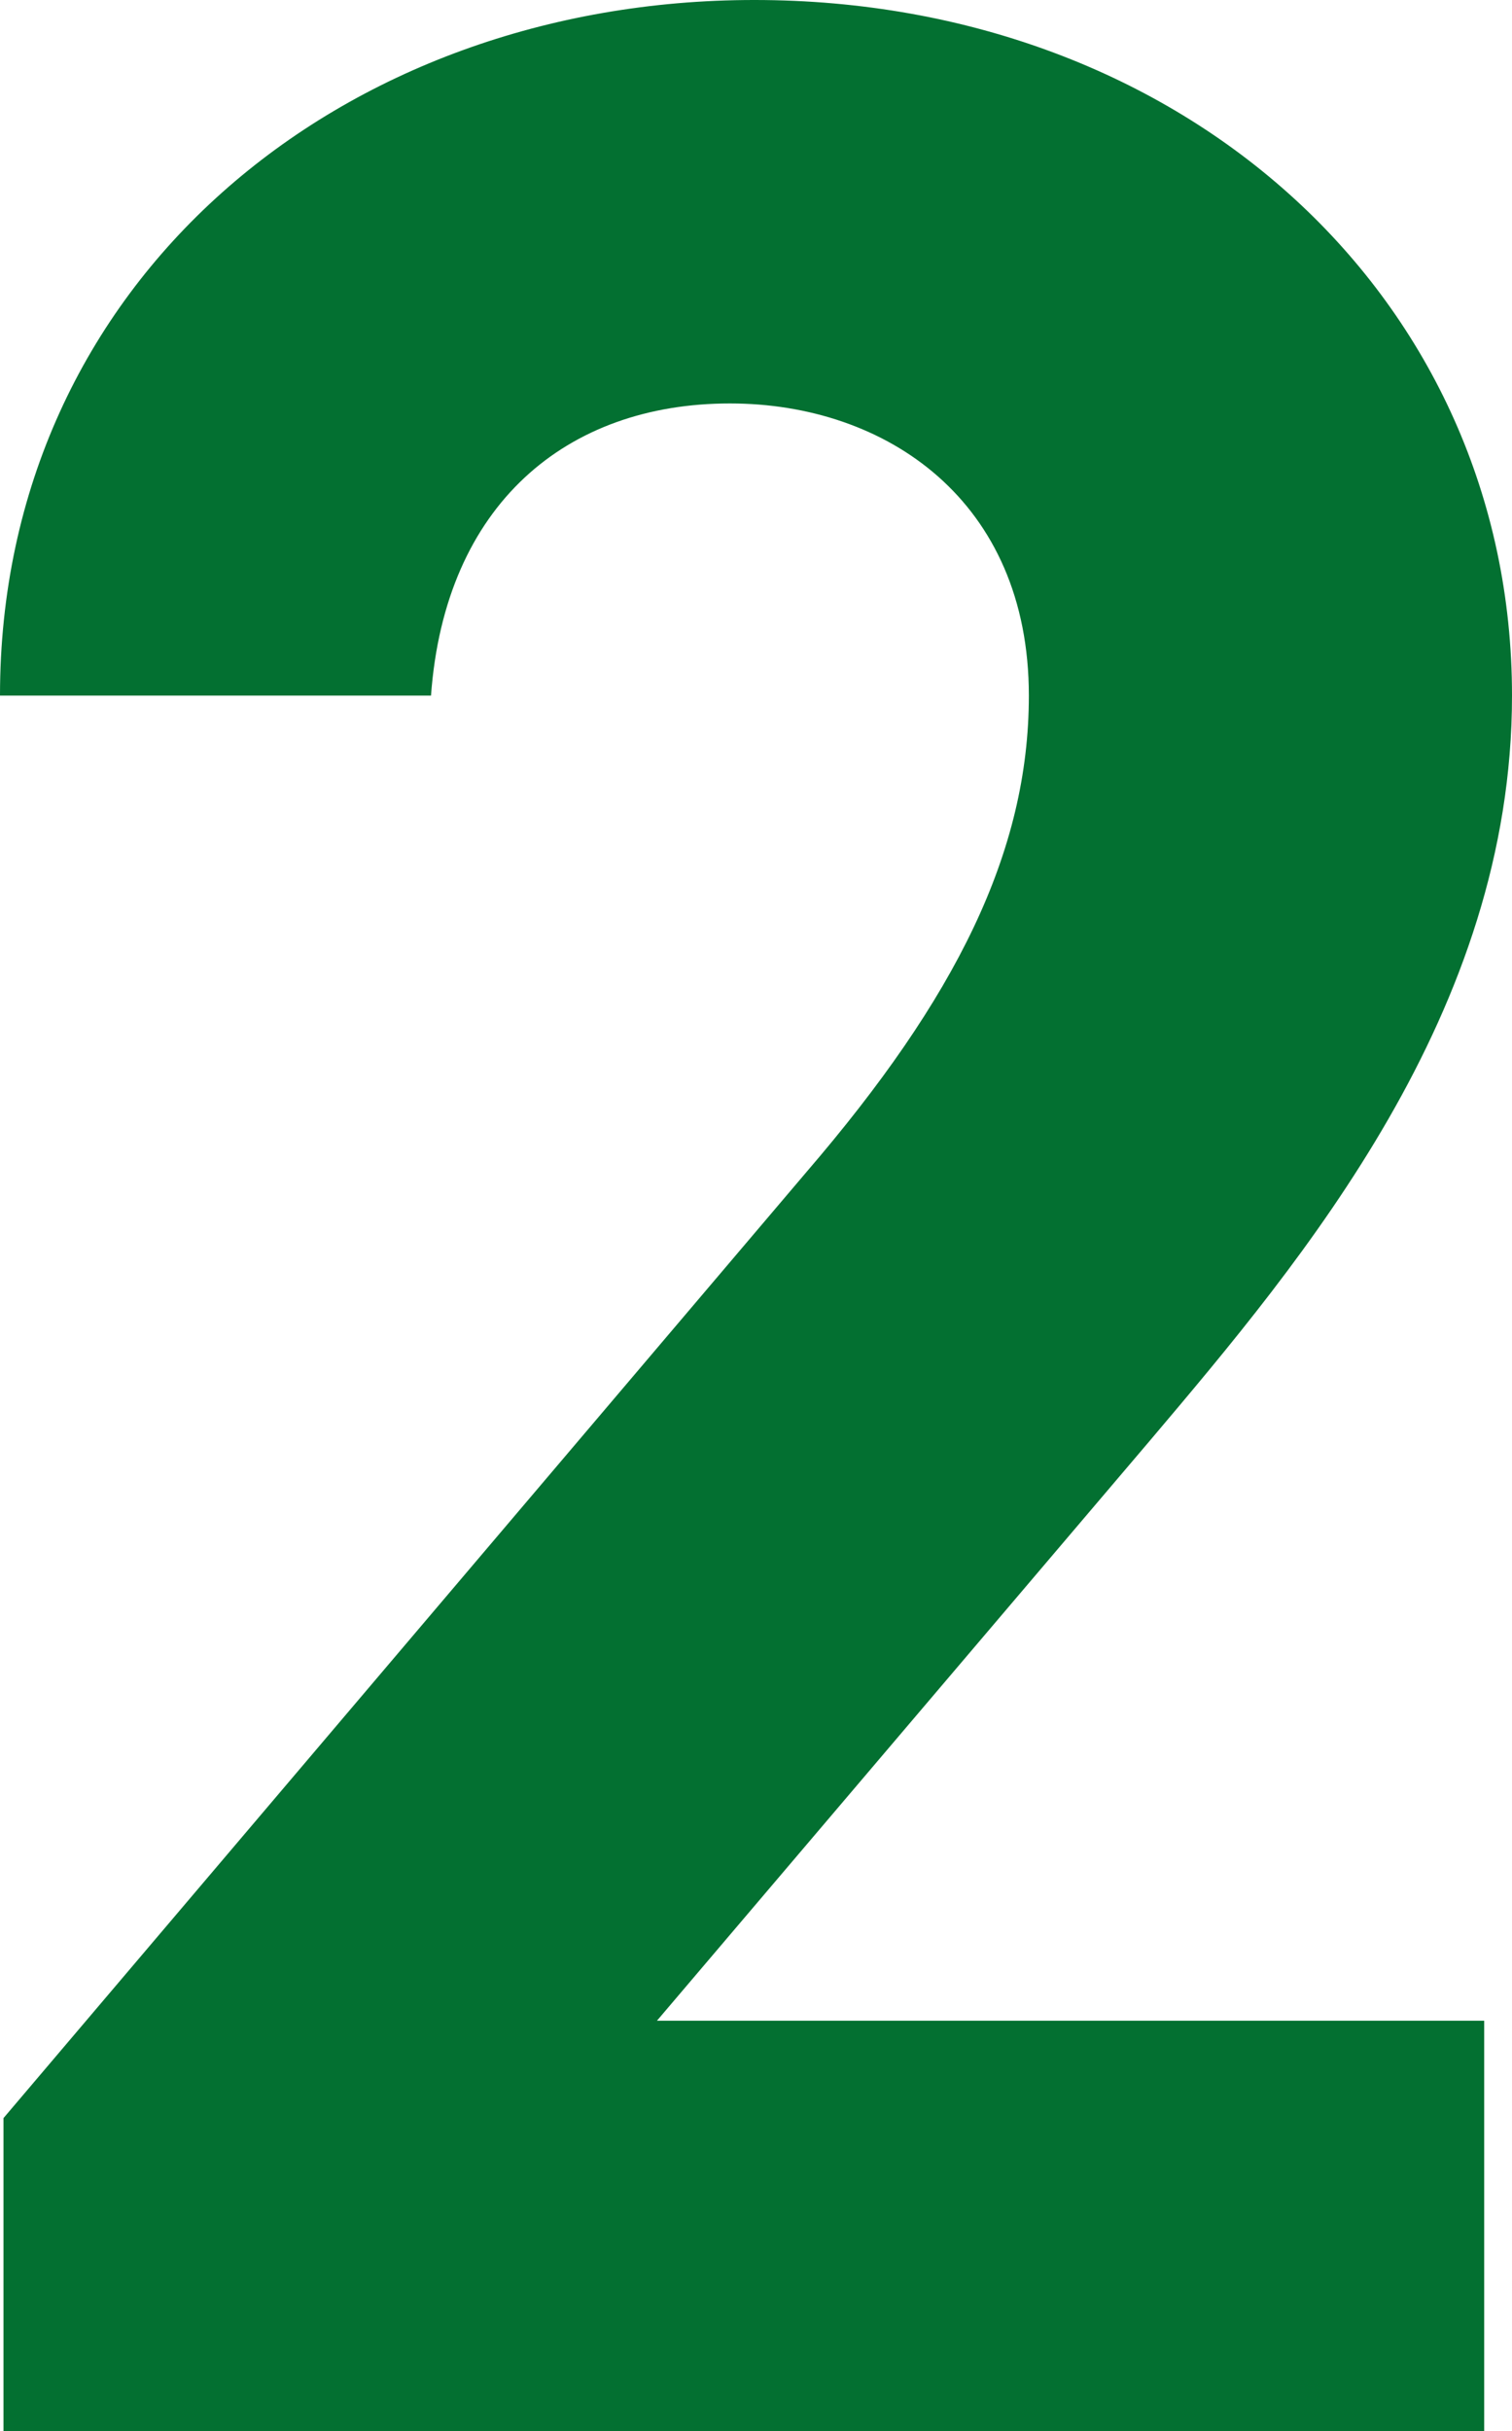
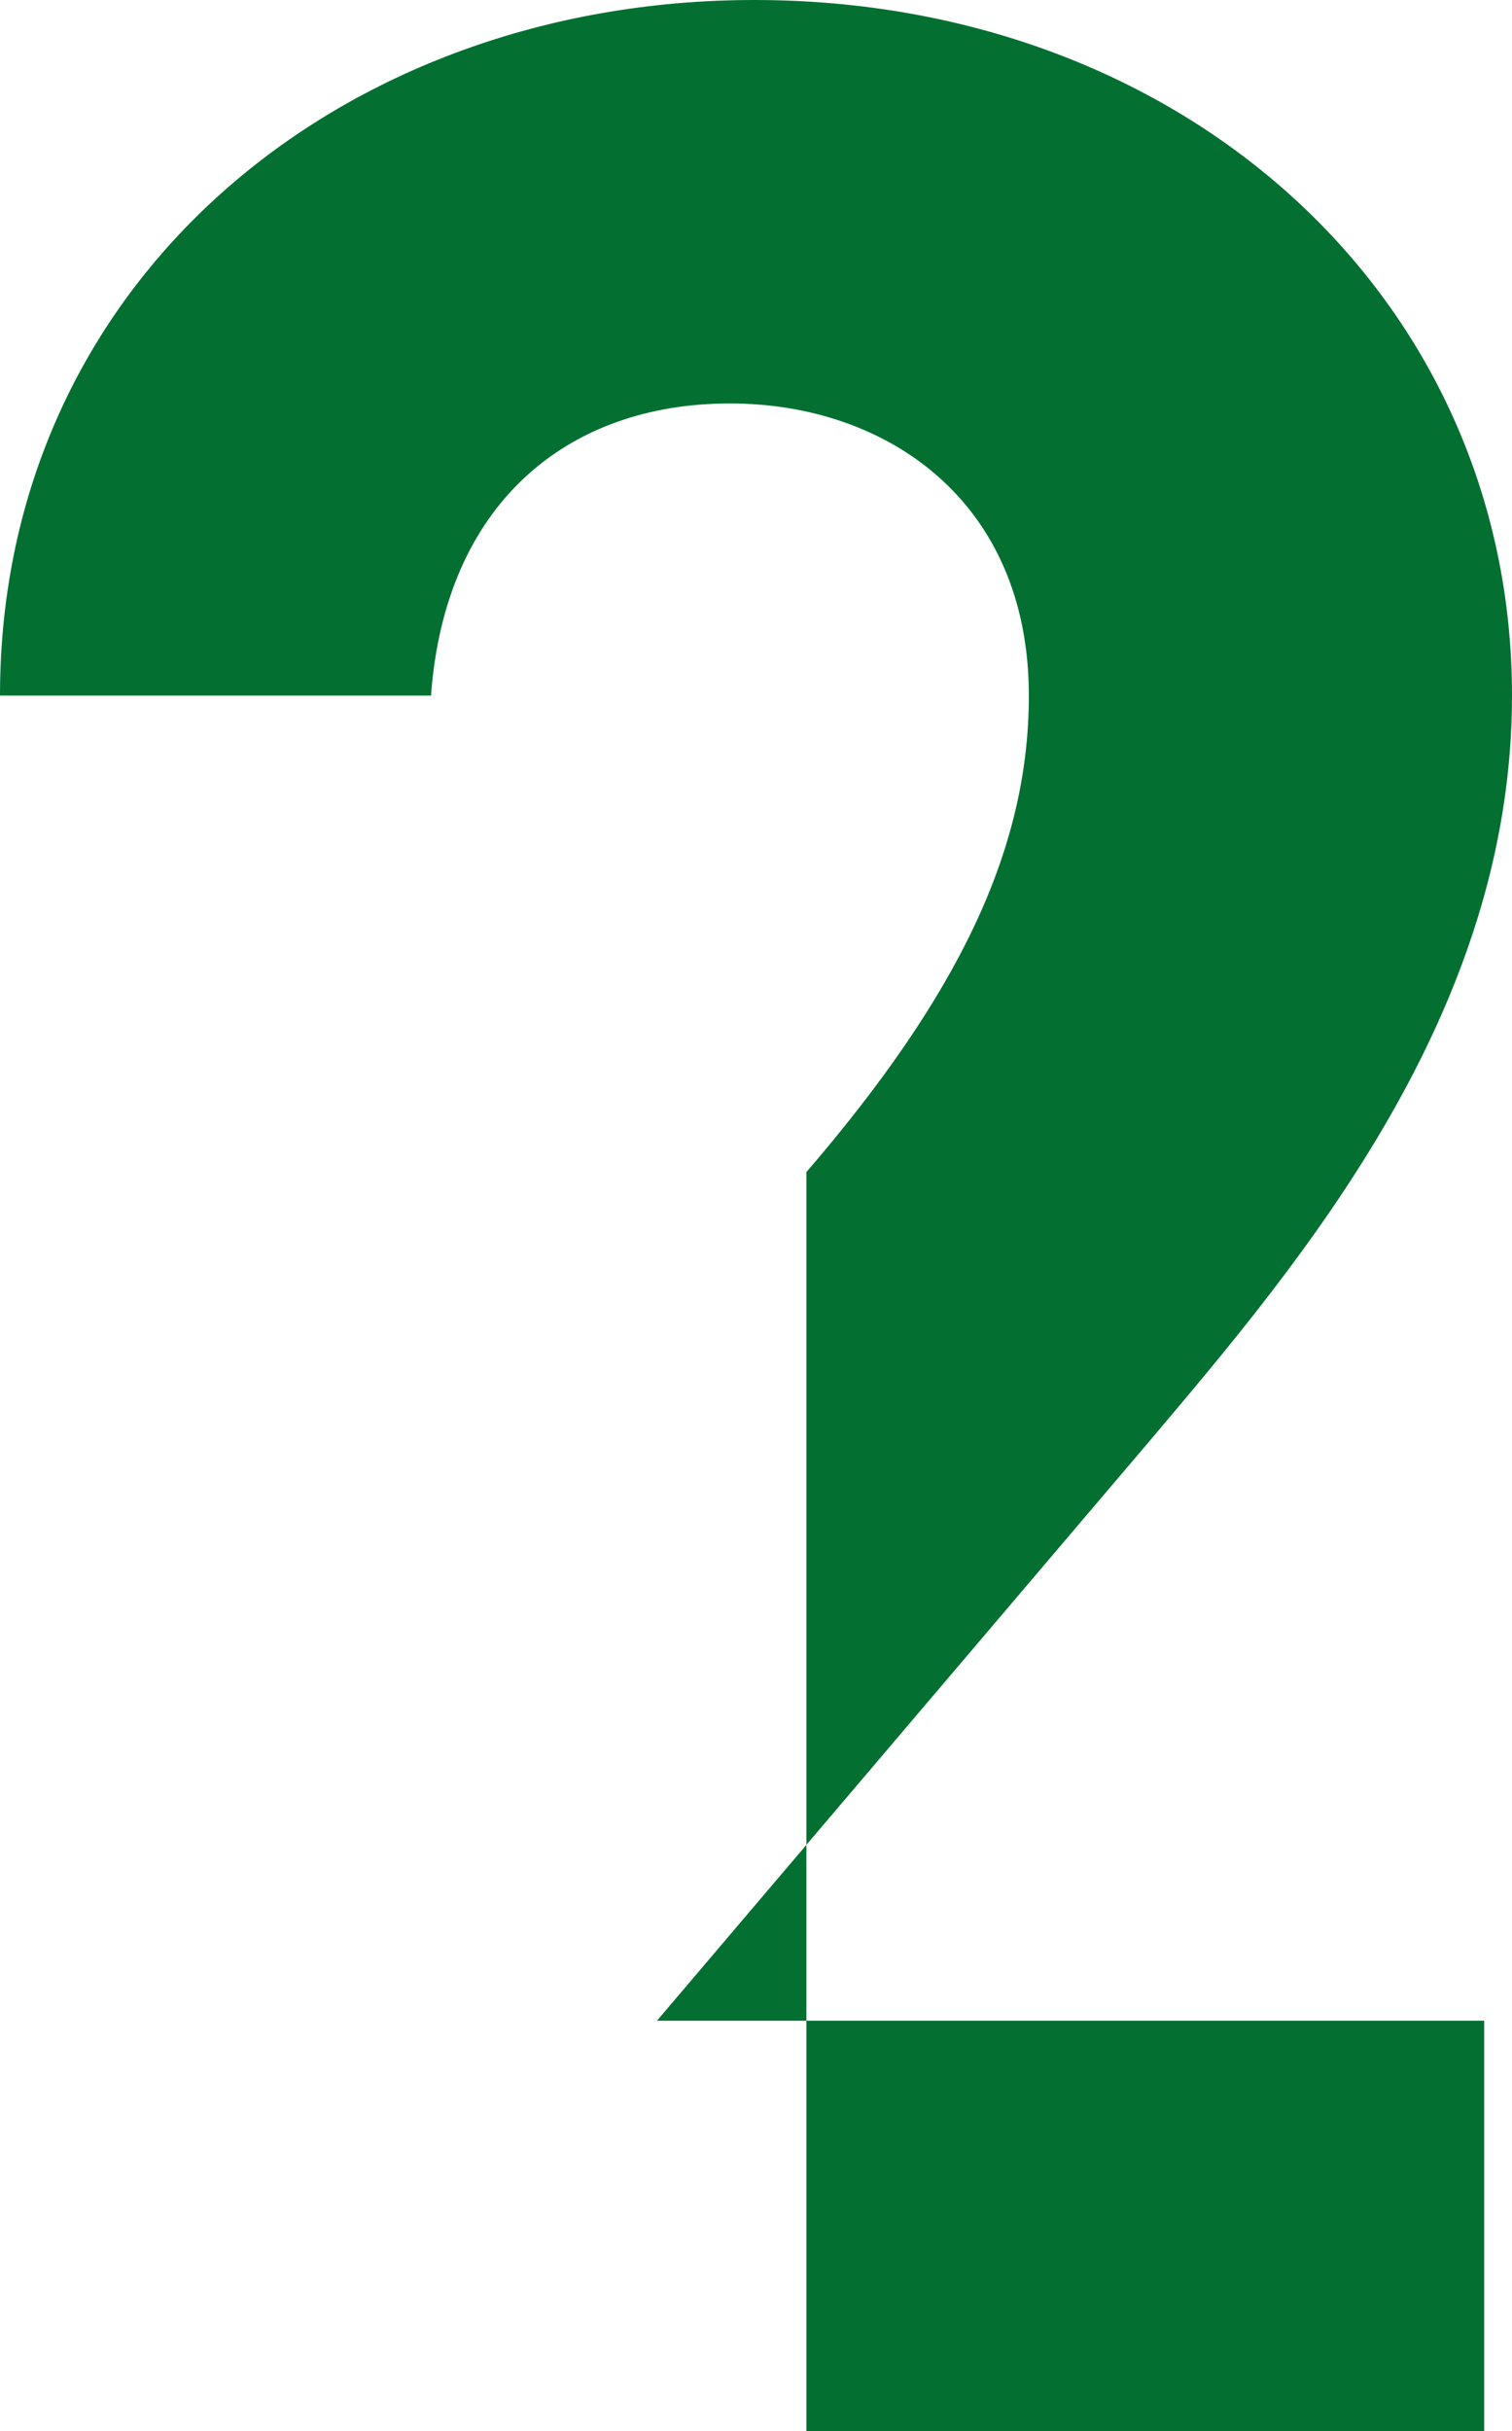
<svg xmlns="http://www.w3.org/2000/svg" width="43.5" height="69.9" viewBox="0 0 43.5 69.9">
-   <path id="パス_1529" data-name="パス 1529" d="M47.7-11.8H23.9L38.1-28.5c4.4-5.2,10.4-12.3,10.4-21.4,0-11.4-9.4-20-21.8-20C14.8-69.9,5-61.8,5-49.9H17.4c.4-5.5,3.9-8.4,8.6-8.4,4.5,0,8.6,2.8,8.6,8.4,0,4.5-2.1,8.7-6.4,13.7L5.1-9V0H47.7Z" transform="translate(-5 69.9)" fill="#037031" />
+   <path id="パス_1529" data-name="パス 1529" d="M47.7-11.8H23.9L38.1-28.5c4.4-5.2,10.4-12.3,10.4-21.4,0-11.4-9.4-20-21.8-20C14.8-69.9,5-61.8,5-49.9H17.4c.4-5.5,3.9-8.4,8.6-8.4,4.5,0,8.6,2.8,8.6,8.4,0,4.5-2.1,8.7-6.4,13.7V0H47.7Z" transform="translate(-5 69.9)" fill="#037031" />
</svg>